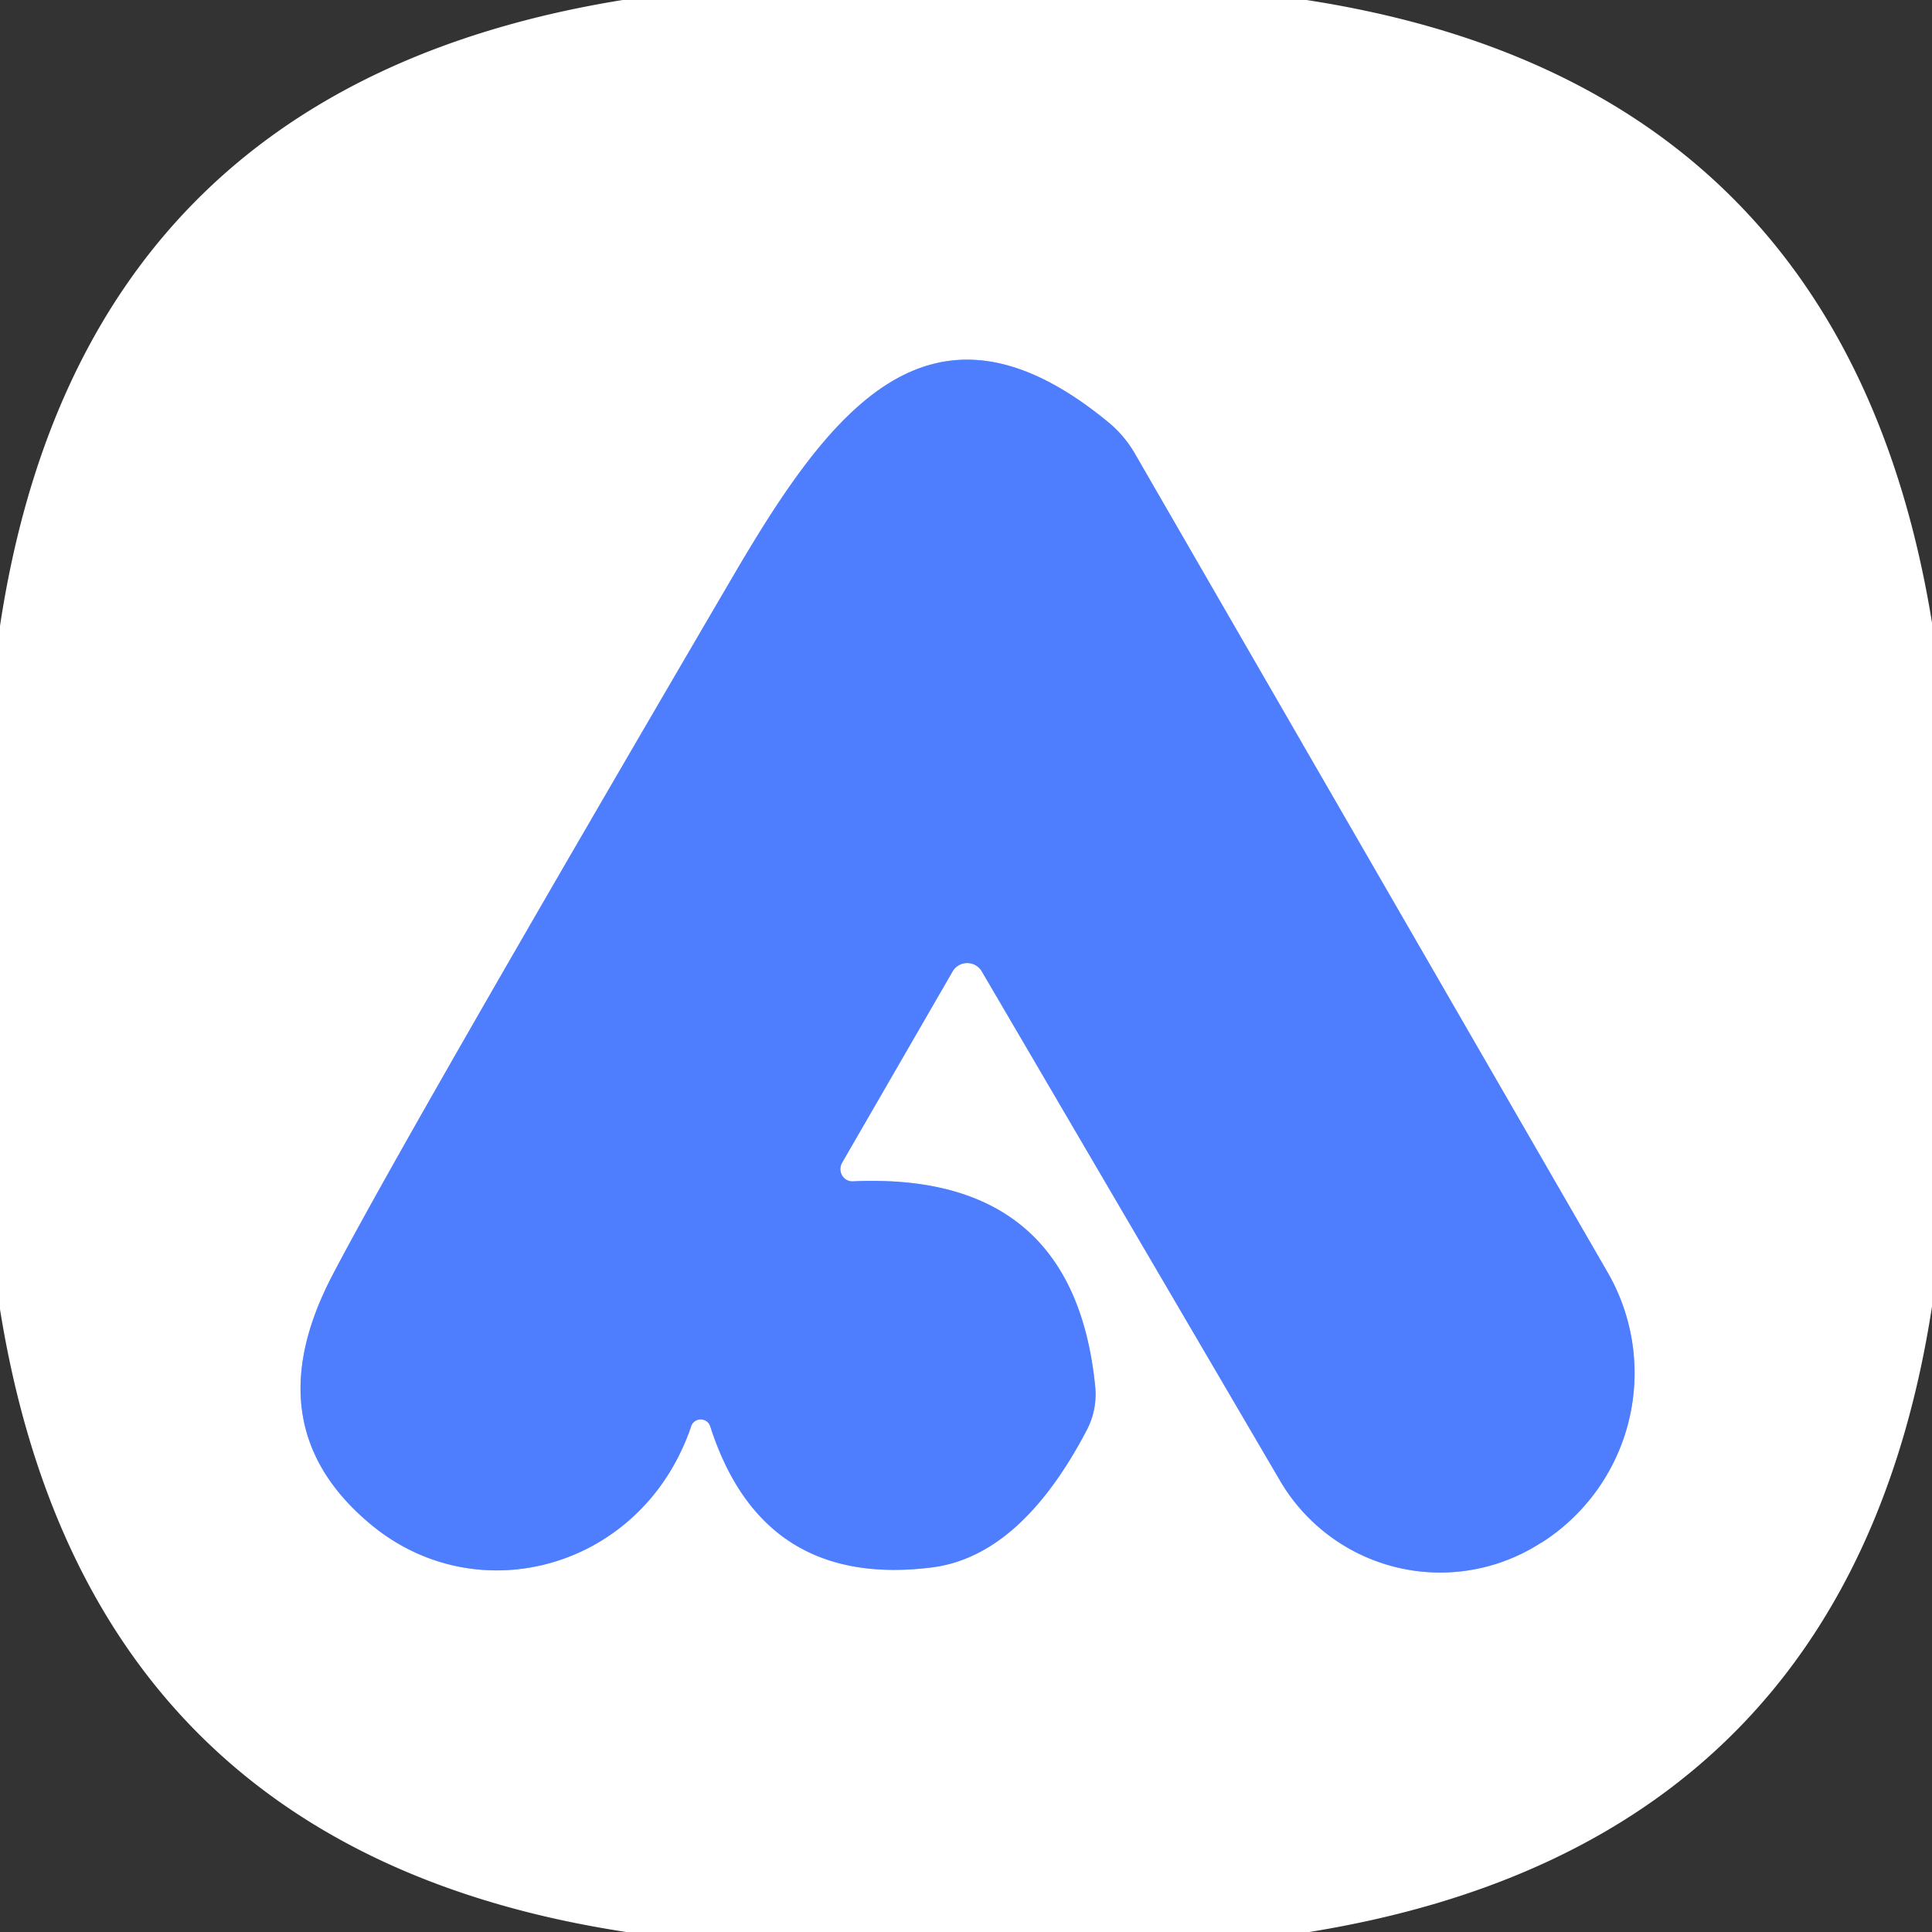
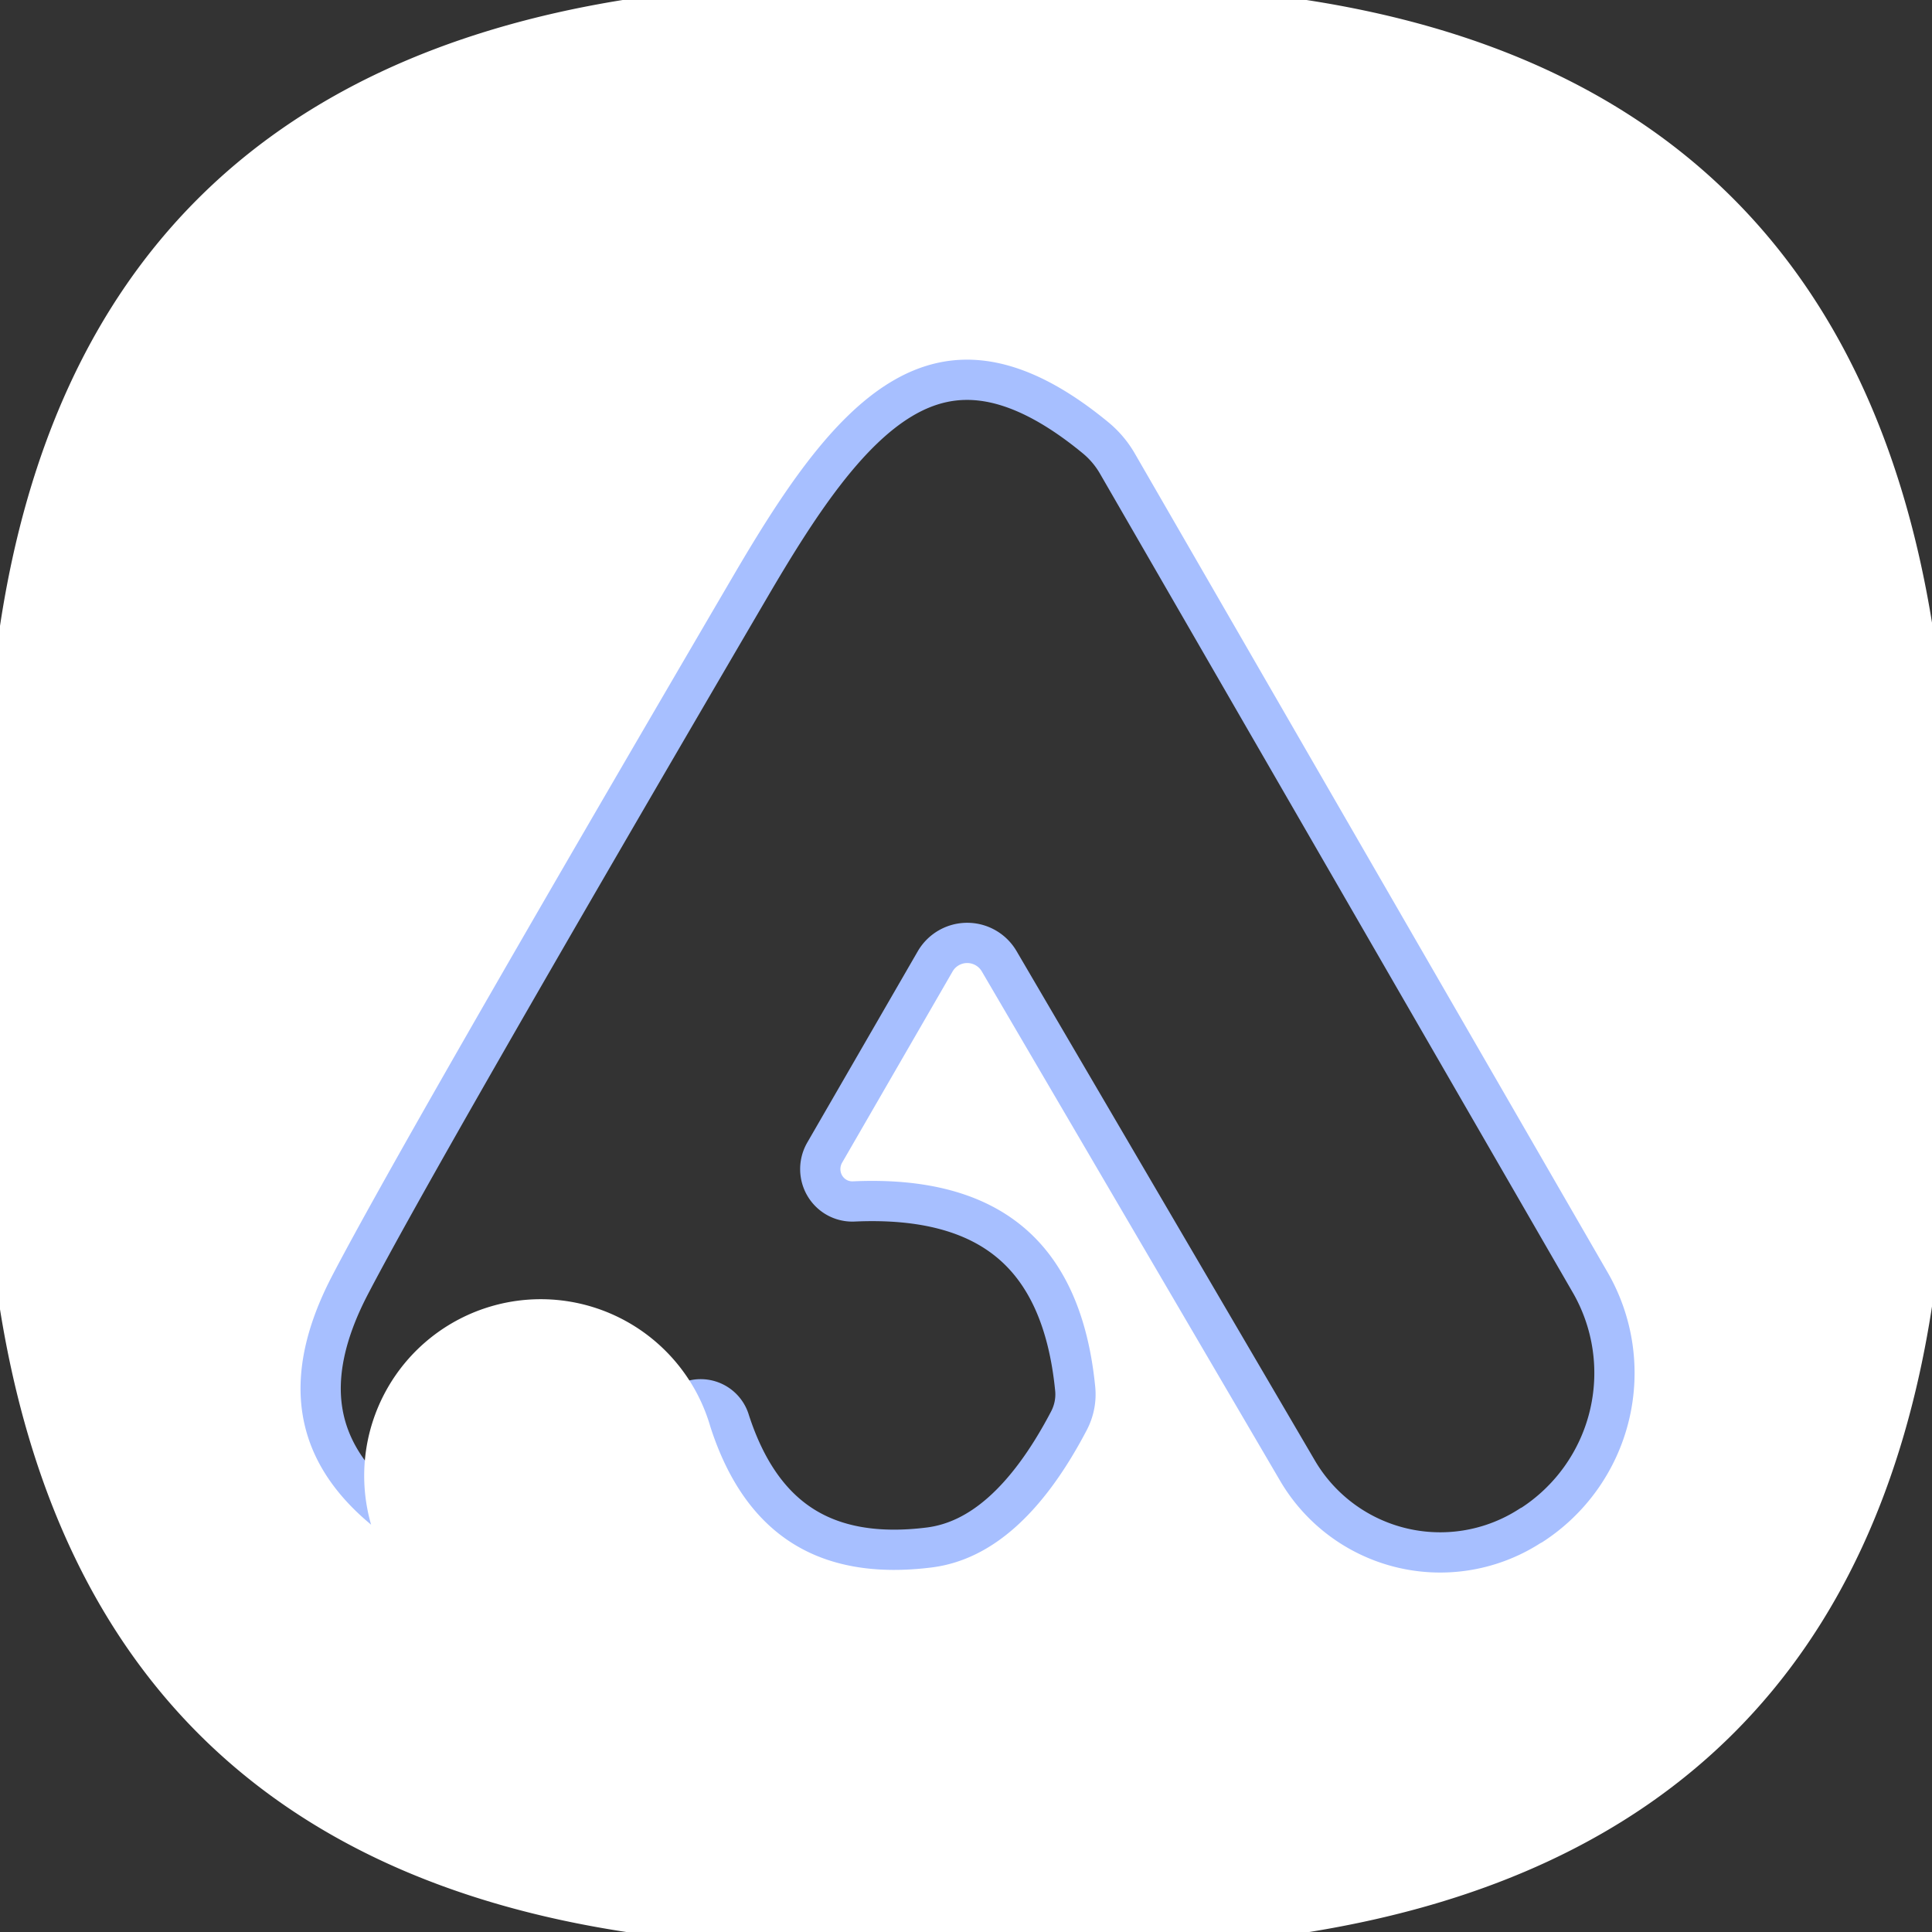
<svg xmlns="http://www.w3.org/2000/svg" version="1.1" viewBox="0.00 0.00 48.00 48.00">
  <rect x="0.00" y="0.00" width="48.00" height="48.00" fill="#333333" stroke="none" />
  <path stroke="#a7bfff" stroke-width="2.00" fill="none" stroke-linecap="butt" vector-effect="non-scaling-stroke" d="   M 17.65 35.45   Q 18.95 39.48 23.17 38.94   Q 25.36 38.65 26.99 35.55   A 1.93 1.89 -34.3 0 0 27.21 34.45   Q 26.68 29.10 21.19 29.35   A 0.31 0.30 -75.7 0 1 20.92 28.89   L 23.67 24.13   A 0.42 0.42 0.0 0 1 24.39 24.13   L 31.81 36.80   A 4.61 4.61 0.0 0 0 38.27 38.34   L 38.31 38.32   A 5.00 5.00 0.0 0 0 39.94 31.61   L 28.19 11.26   A 2.86 2.85 -85.1 0 0 27.56 10.51   C 23.13 6.84 20.62 10.20 18.21 14.32   Q 9.89 28.54 8.23 31.74   Q 6.31 35.47 9.22 37.88   C 11.90 40.10 15.98 38.95 17.17 35.44   A 0.25 0.25 0.0 0 1 17.65 35.45" />
-   <path fill="#ffffff" d="   M 32.46 0.00   Q 45.82 2.06 48.00 15.47   L 48.00 32.46   Q 45.94 45.83 32.53 48.00   L 15.56 48.00   Q 2.16 45.96 0.00 32.53   L 0.00 15.55   Q 2.03 2.17 15.47 0.00   L 32.46 0.00   Z   M 17.65 35.45   Q 18.95 39.48 23.17 38.94   Q 25.36 38.65 26.99 35.55   A 1.93 1.89 -34.3 0 0 27.21 34.45   Q 26.68 29.10 21.19 29.35   A 0.31 0.30 -75.7 0 1 20.92 28.89   L 23.67 24.13   A 0.42 0.42 0.0 0 1 24.39 24.13   L 31.81 36.80   A 4.61 4.61 0.0 0 0 38.27 38.34   L 38.31 38.32   A 5.00 5.00 0.0 0 0 39.94 31.61   L 28.19 11.26   A 2.86 2.85 -85.1 0 0 27.56 10.51   C 23.13 6.84 20.62 10.20 18.21 14.32   Q 9.89 28.54 8.23 31.74   Q 6.31 35.47 9.22 37.88   C 11.90 40.10 15.98 38.95 17.17 35.44   A 0.25 0.25 0.0 0 1 17.65 35.45   Z" />
-   <path fill="#4e7efe" d="   M 17.65 35.45   A 0.25 0.25 0.0 0 0 17.17 35.44   C 15.98 38.95 11.90 40.10 9.22 37.88   Q 6.31 35.47 8.23 31.74   Q 9.89 28.54 18.21 14.32   C 20.62 10.20 23.13 6.84 27.56 10.51   A 2.86 2.85 -85.1 0 1 28.19 11.26   L 39.94 31.61   A 5.00 5.00 0.0 0 1 38.31 38.32   L 38.27 38.34   A 4.61 4.61 0.0 0 1 31.81 36.80   L 24.39 24.13   A 0.42 0.42 0.0 0 0 23.67 24.13   L 20.92 28.89   A 0.31 0.30 -75.7 0 0 21.19 29.35   Q 26.68 29.10 27.21 34.45   A 1.93 1.89 -34.3 0 1 26.99 35.55   Q 25.36 38.65 23.17 38.94   Q 18.95 39.48 17.65 35.45   Z" />
+   <path fill="#ffffff" d="   M 32.46 0.00   Q 45.82 2.06 48.00 15.47   L 48.00 32.46   Q 45.94 45.83 32.53 48.00   L 15.56 48.00   Q 2.16 45.96 0.00 32.53   L 0.00 15.55   Q 2.03 2.17 15.47 0.00   L 32.46 0.00   Z   M 17.65 35.45   Q 18.95 39.48 23.17 38.94   Q 25.36 38.65 26.99 35.55   A 1.93 1.89 -34.3 0 0 27.21 34.45   Q 26.68 29.10 21.19 29.35   A 0.31 0.30 -75.7 0 1 20.92 28.89   L 23.67 24.13   A 0.42 0.42 0.0 0 1 24.39 24.13   L 31.81 36.80   A 4.61 4.61 0.0 0 0 38.27 38.34   L 38.31 38.32   A 5.00 5.00 0.0 0 0 39.94 31.61   L 28.19 11.26   A 2.86 2.85 -85.1 0 0 27.56 10.51   C 23.13 6.84 20.62 10.20 18.21 14.32   Q 9.89 28.54 8.23 31.74   Q 6.31 35.47 9.22 37.88   A 0.25 0.25 0.0 0 1 17.65 35.45   Z" />
</svg>